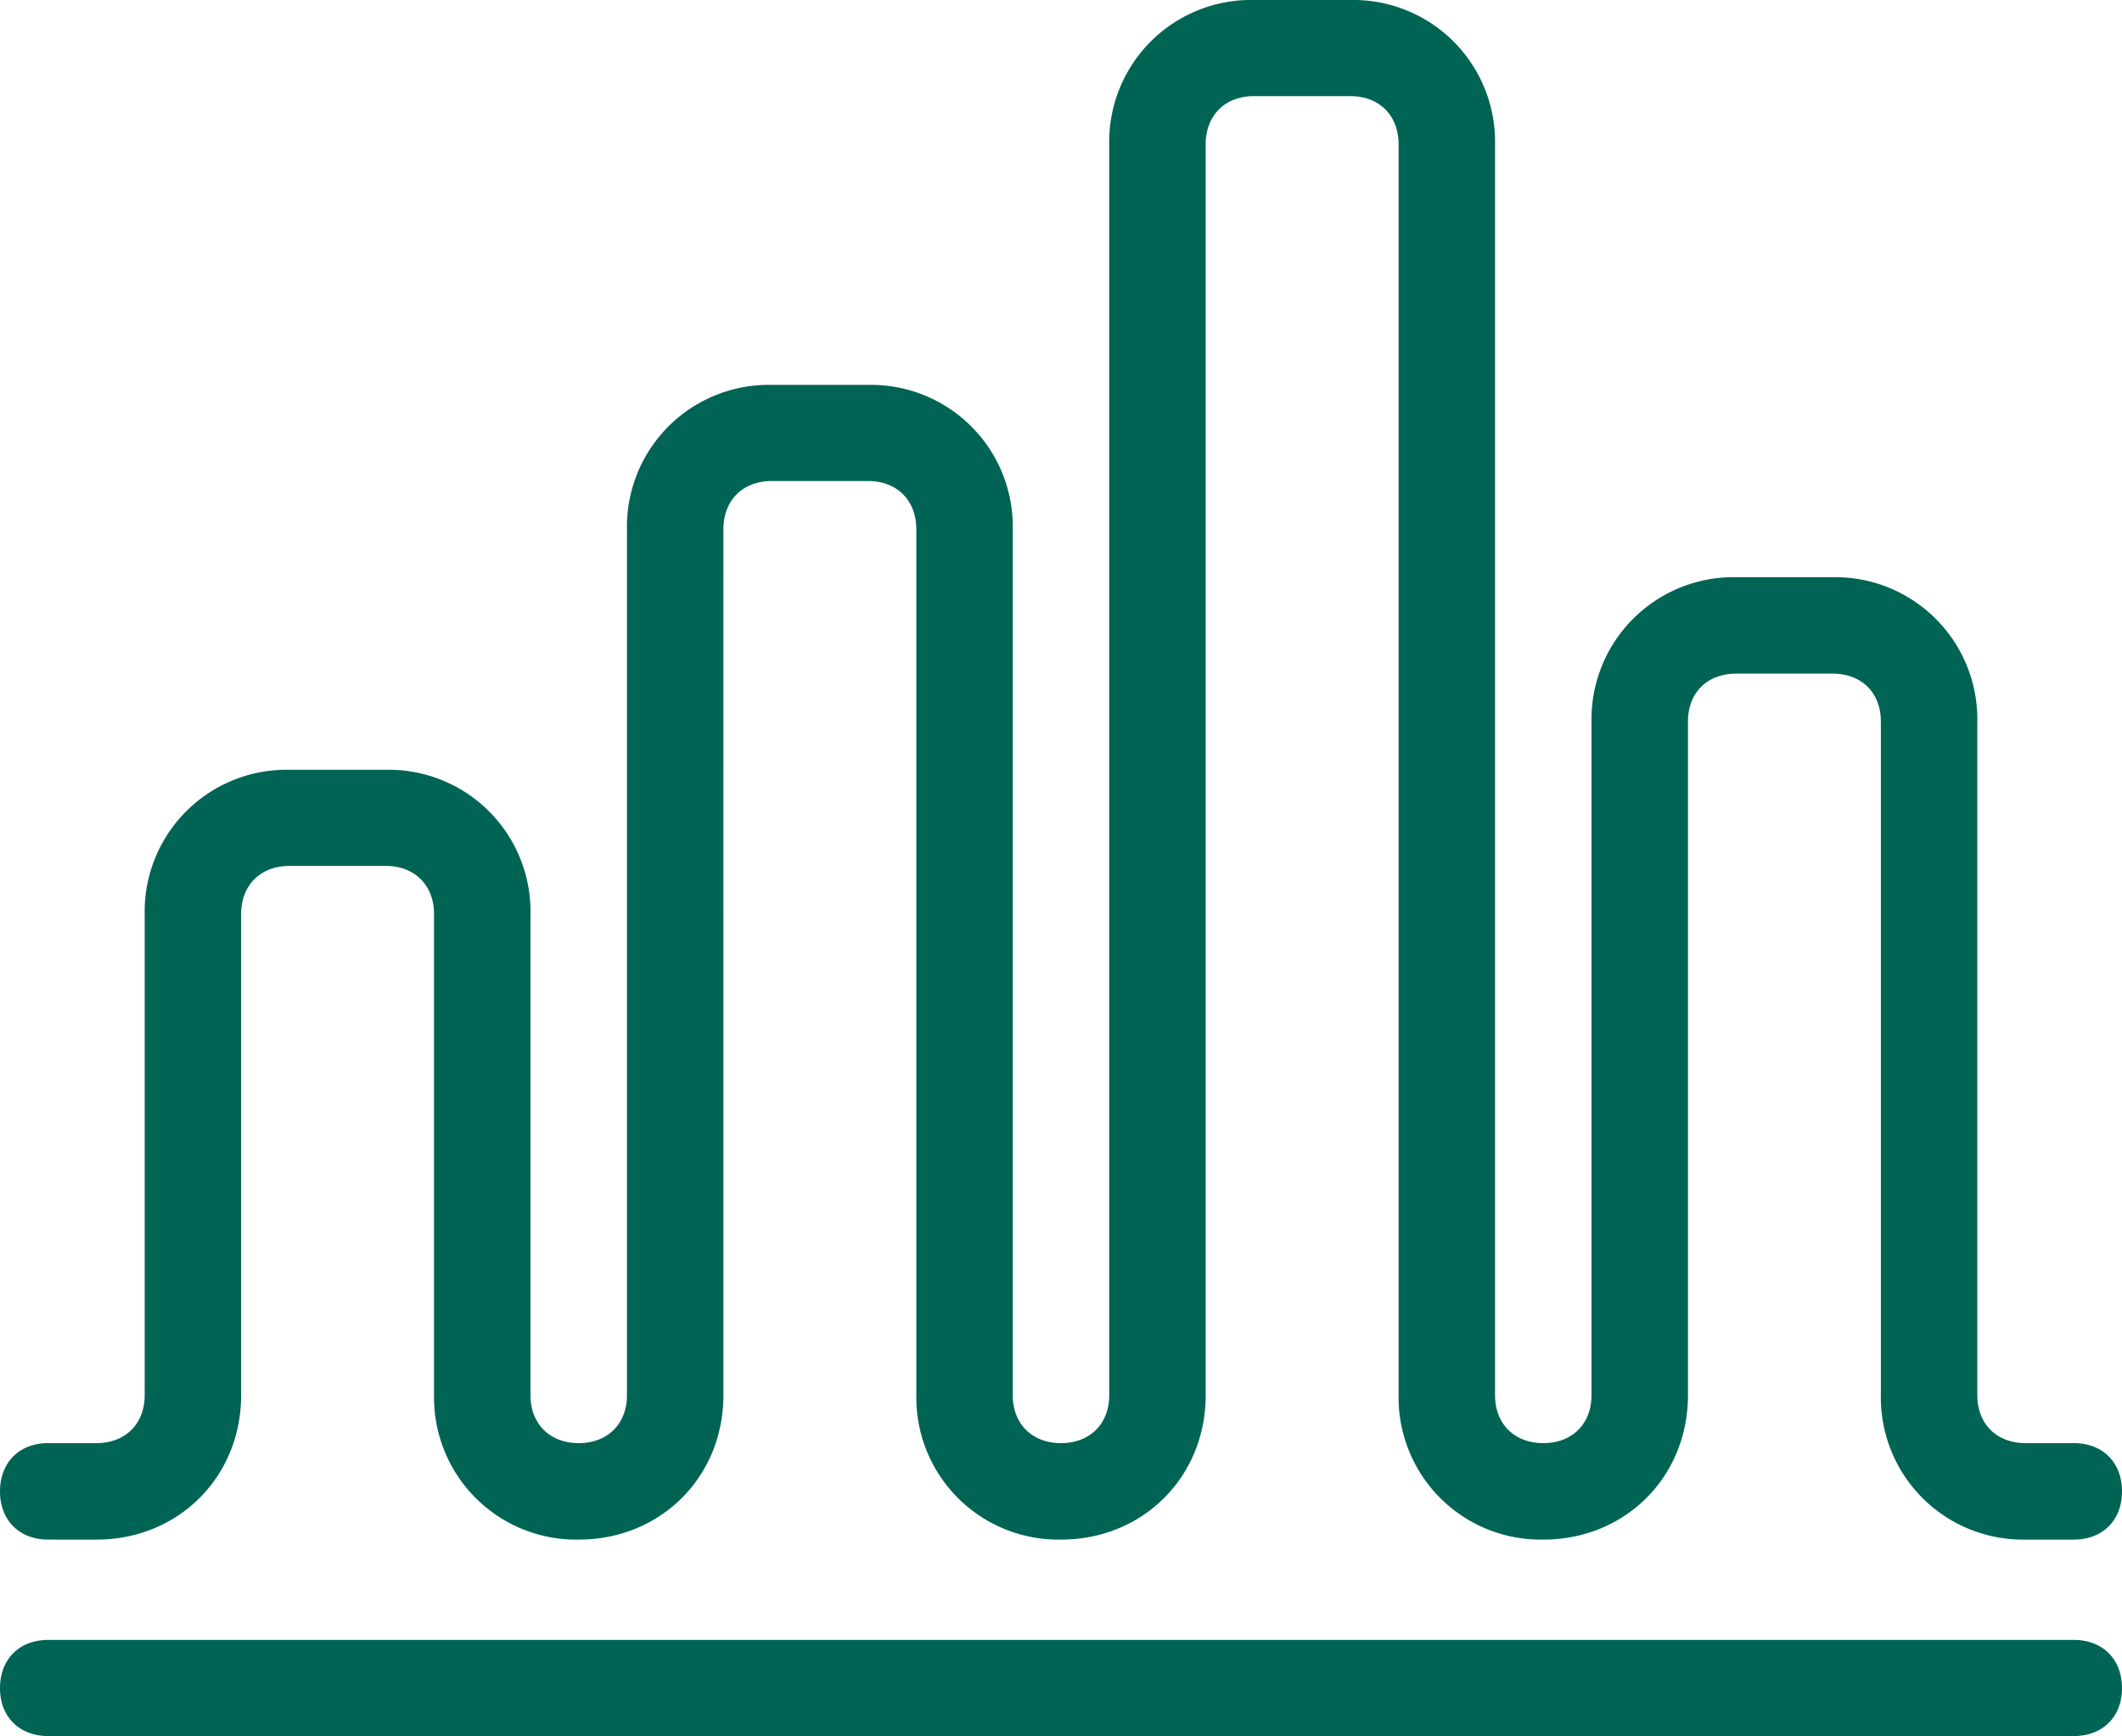
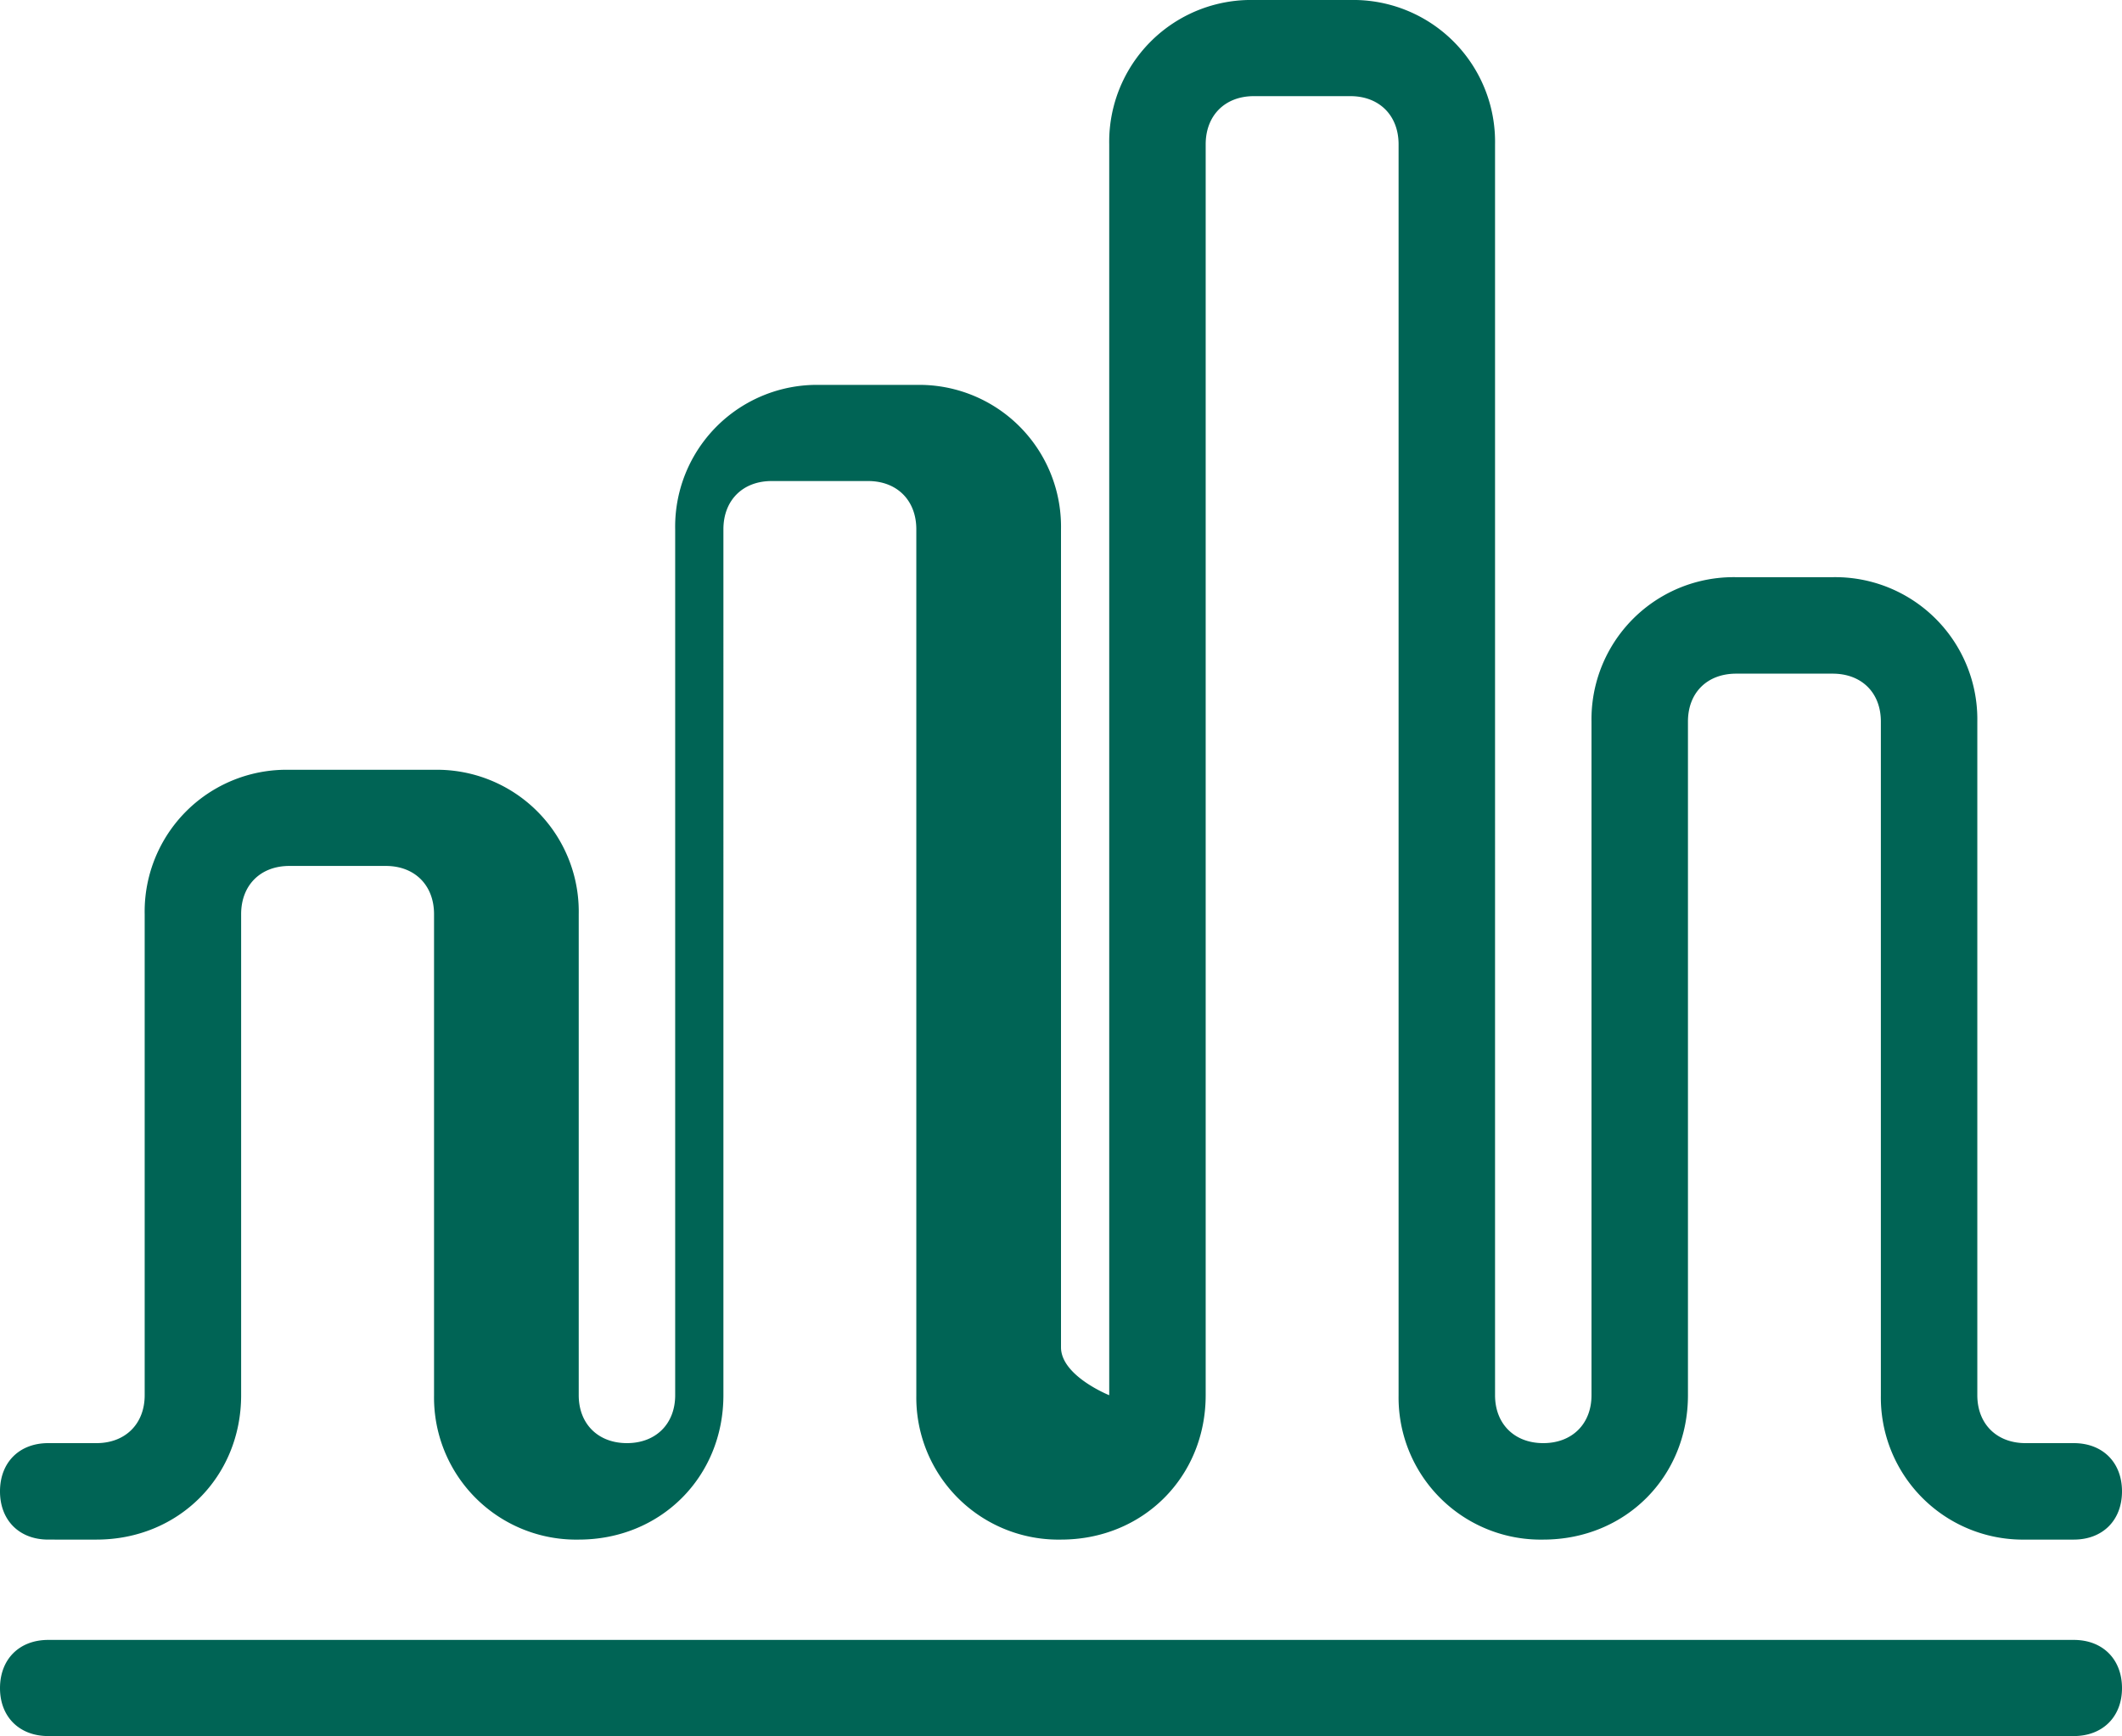
<svg xmlns="http://www.w3.org/2000/svg" width="66" height="54" viewBox="0 0 66 54">
-   <path fill="#006455" d="M64.5 51h-63c-.9 0-1.5.6-1.5 1.5 0 .89.6 1.49 1.5 1.49h63c.9 0 1.5-.6 1.5-1.49 0-.9-.6-1.5-1.5-1.5zM64.5 44.88H63c-.9 0-1.5-.6-1.5-1.49V22.44a4.42 4.42 0 0 0-4.5-4.49h-3a4.42 4.42 0 0 0-4.5 4.49v20.95c0 .89-.6 1.49-1.5 1.49s-1.5-.6-1.5-1.49V4.49A4.41 4.41 0 0 0 42 0h-3a4.41 4.41 0 0 0-4.5 4.49v38.9c0 .89-.6 1.49-1.5 1.49s-1.5-.6-1.5-1.49V16.46a4.41 4.41 0 0 0-4.5-4.49h-3a4.41 4.41 0 0 0-4.5 4.49v26.93c0 .89-.6 1.49-1.5 1.49s-1.5-.6-1.5-1.49V28.43a4.41 4.41 0 0 0-4.5-4.49H9a4.41 4.41 0 0 0-4.5 4.49v14.96c0 .89-.6 1.49-1.5 1.49H1.5c-.9 0-1.5.6-1.5 1.5s.6 1.5 1.5 1.5H3c2.55 0 4.5-1.95 4.5-4.49V28.43c0-.9.6-1.5 1.5-1.5h3c.9 0 1.5.6 1.5 1.5v14.96a4.42 4.42 0 0 0 4.5 4.49c2.55 0 4.5-1.95 4.5-4.49V16.46c0-.9.6-1.5 1.5-1.5h3c.9 0 1.5.6 1.5 1.5v26.93a4.42 4.42 0 0 0 4.5 4.49c2.55 0 4.5-1.95 4.5-4.49V4.49c0-.9.6-1.5 1.5-1.5h3c.9 0 1.5.6 1.5 1.5v38.9a4.42 4.42 0 0 0 4.5 4.49c2.55 0 4.5-1.95 4.5-4.49V22.44c0-.9.6-1.49 1.5-1.49h3c.9 0 1.5.59 1.5 1.49v20.95a4.42 4.42 0 0 0 4.5 4.49h1.5c.9 0 1.5-.6 1.5-1.5s-.6-1.5-1.5-1.5z" />
+   <path fill="#006455" d="M64.5 51h-63c-.9 0-1.5.6-1.5 1.5 0 .89.6 1.49 1.5 1.49h63c.9 0 1.5-.6 1.5-1.49 0-.9-.6-1.5-1.5-1.5zM64.5 44.88H63c-.9 0-1.5-.6-1.5-1.49V22.44a4.42 4.42 0 0 0-4.5-4.49h-3a4.42 4.42 0 0 0-4.5 4.49v20.95c0 .89-.6 1.49-1.5 1.49s-1.5-.6-1.5-1.49V4.49A4.41 4.41 0 0 0 42 0h-3a4.41 4.41 0 0 0-4.5 4.49v38.9s-1.5-.6-1.5-1.49V16.46a4.41 4.41 0 0 0-4.5-4.49h-3a4.41 4.41 0 0 0-4.5 4.49v26.93c0 .89-.6 1.49-1.5 1.49s-1.5-.6-1.5-1.49V28.43a4.41 4.41 0 0 0-4.5-4.49H9a4.41 4.41 0 0 0-4.5 4.49v14.96c0 .89-.6 1.49-1.5 1.49H1.5c-.9 0-1.5.6-1.5 1.5s.6 1.5 1.5 1.5H3c2.55 0 4.5-1.95 4.5-4.49V28.43c0-.9.6-1.5 1.5-1.5h3c.9 0 1.5.6 1.5 1.5v14.96a4.42 4.42 0 0 0 4.5 4.49c2.55 0 4.5-1.95 4.5-4.49V16.46c0-.9.6-1.5 1.5-1.5h3c.9 0 1.5.6 1.5 1.5v26.93a4.42 4.42 0 0 0 4.5 4.49c2.55 0 4.5-1.95 4.5-4.49V4.49c0-.9.6-1.5 1.5-1.5h3c.9 0 1.5.6 1.5 1.5v38.9a4.42 4.42 0 0 0 4.5 4.49c2.55 0 4.5-1.95 4.5-4.49V22.44c0-.9.6-1.49 1.5-1.49h3c.9 0 1.5.59 1.5 1.49v20.95a4.42 4.42 0 0 0 4.5 4.49h1.5c.9 0 1.5-.6 1.5-1.5s-.6-1.5-1.5-1.5z" />
</svg>